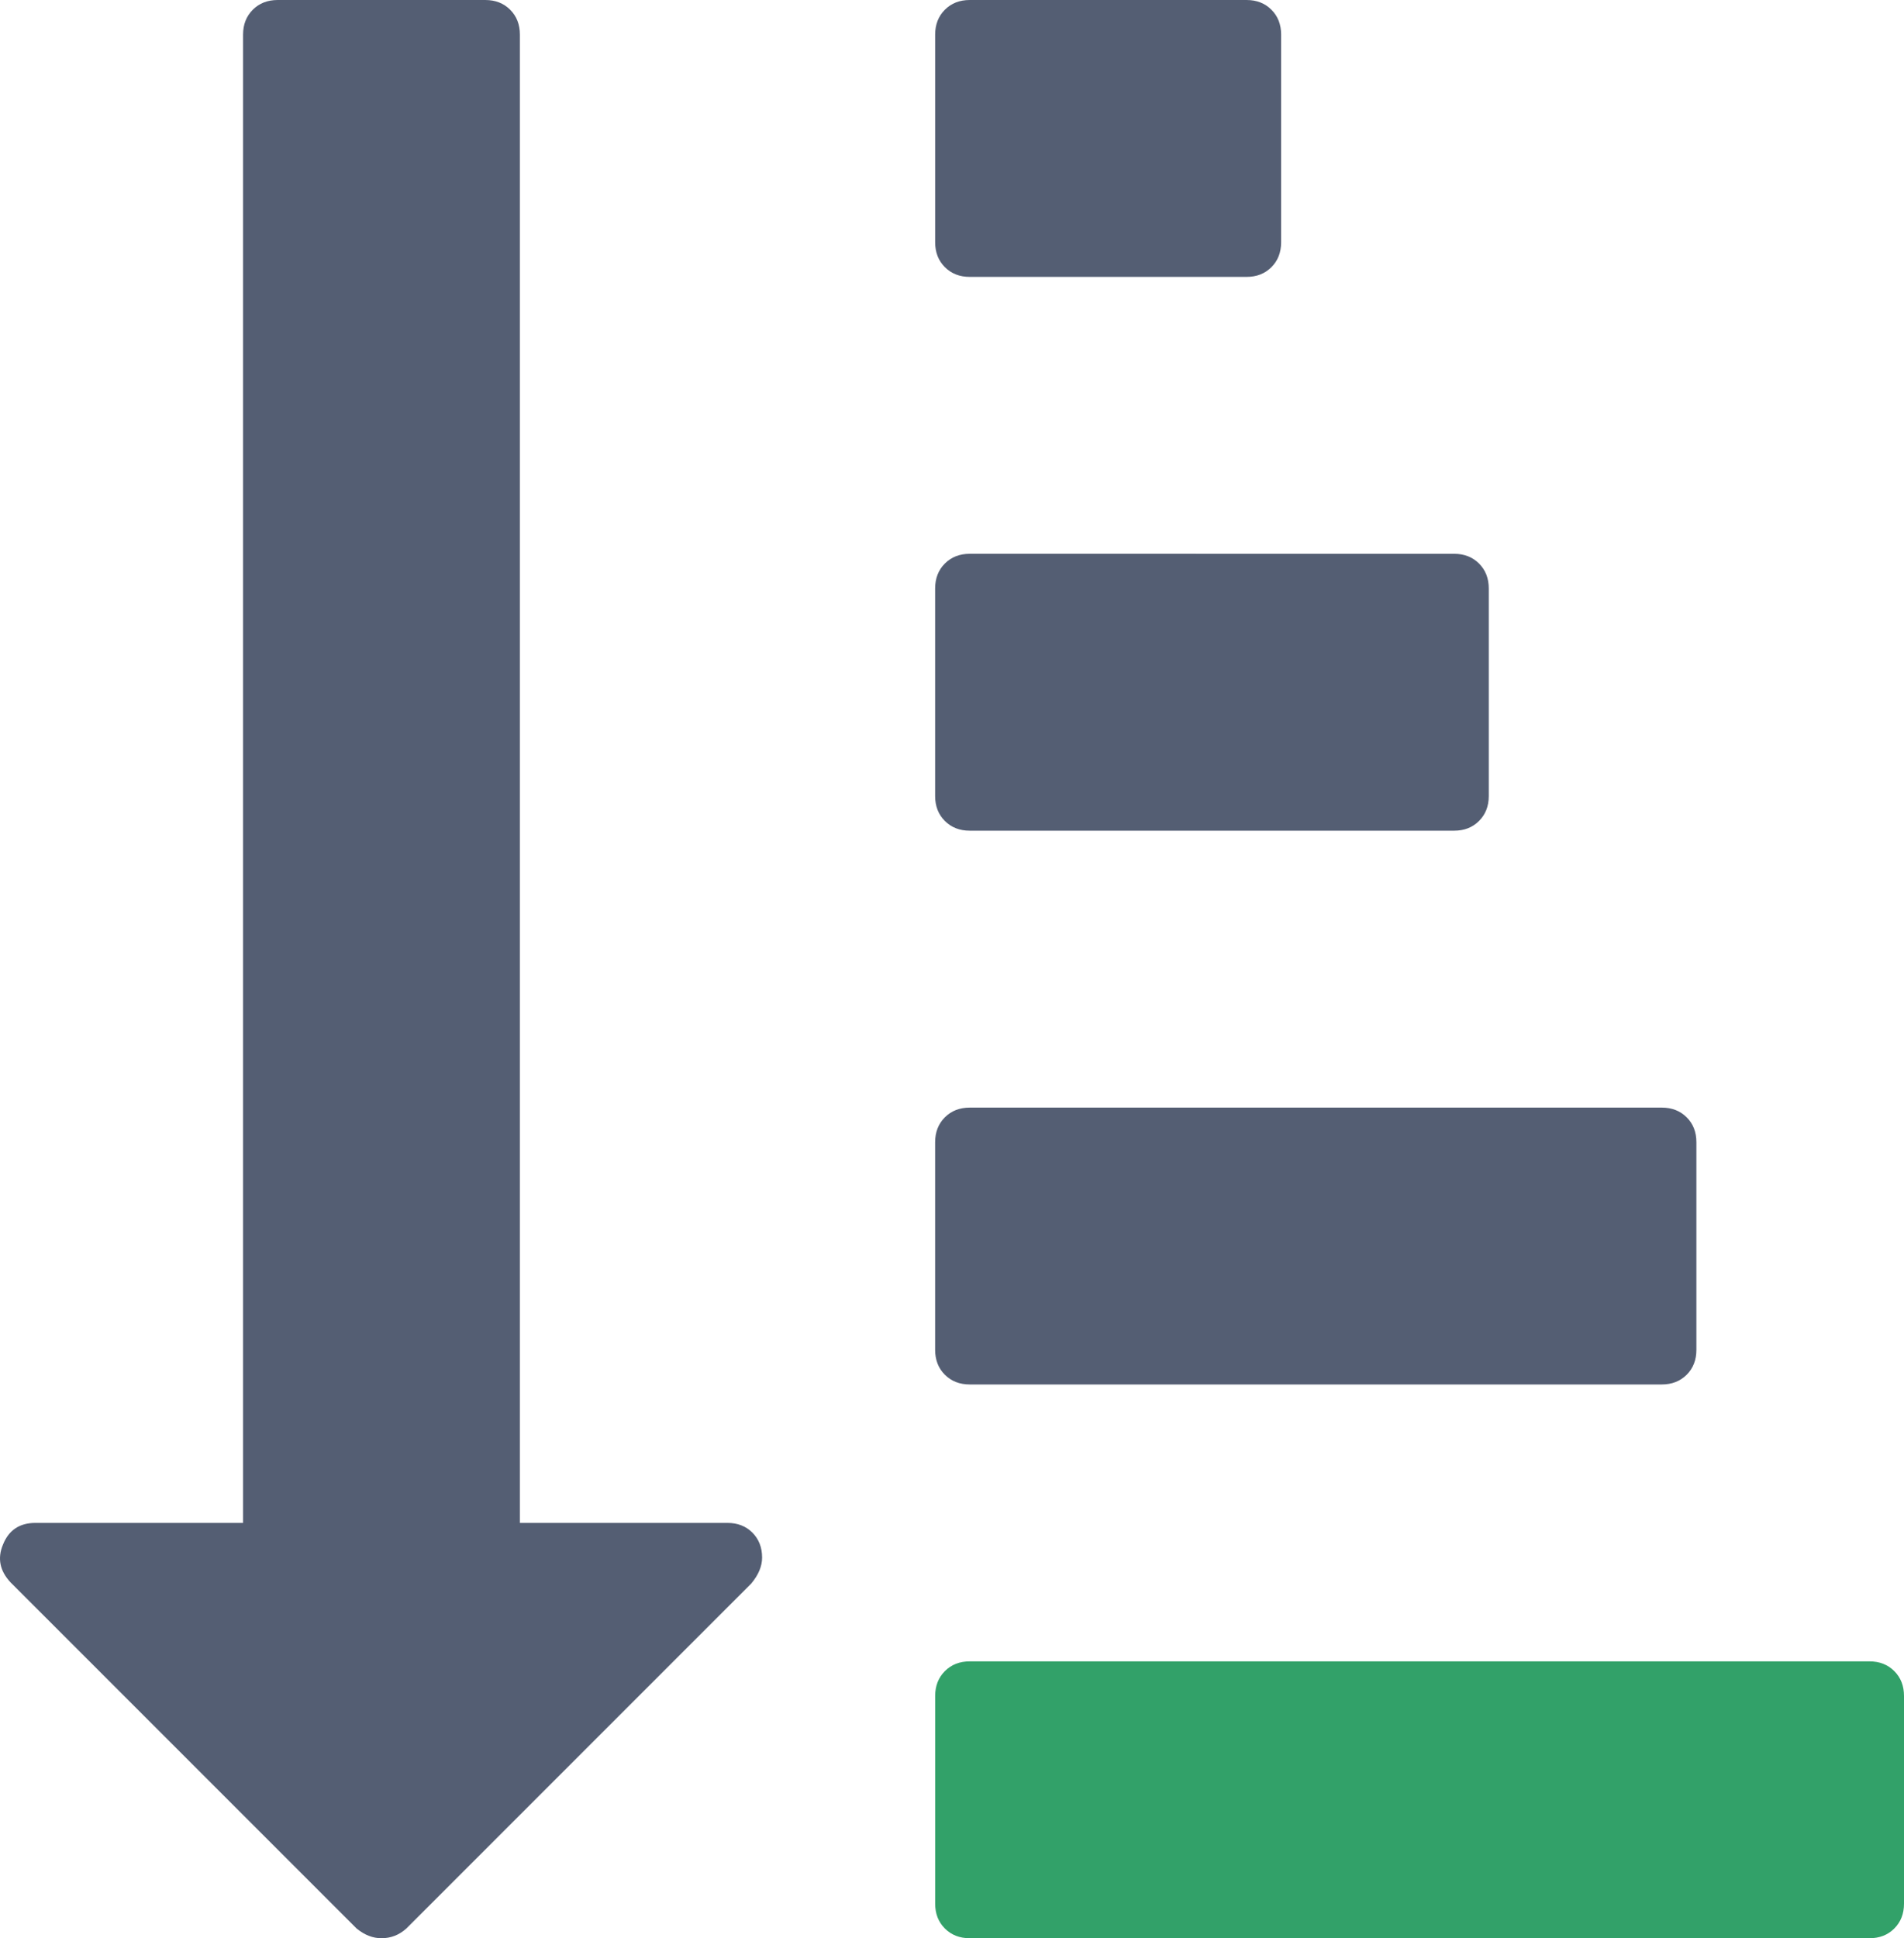
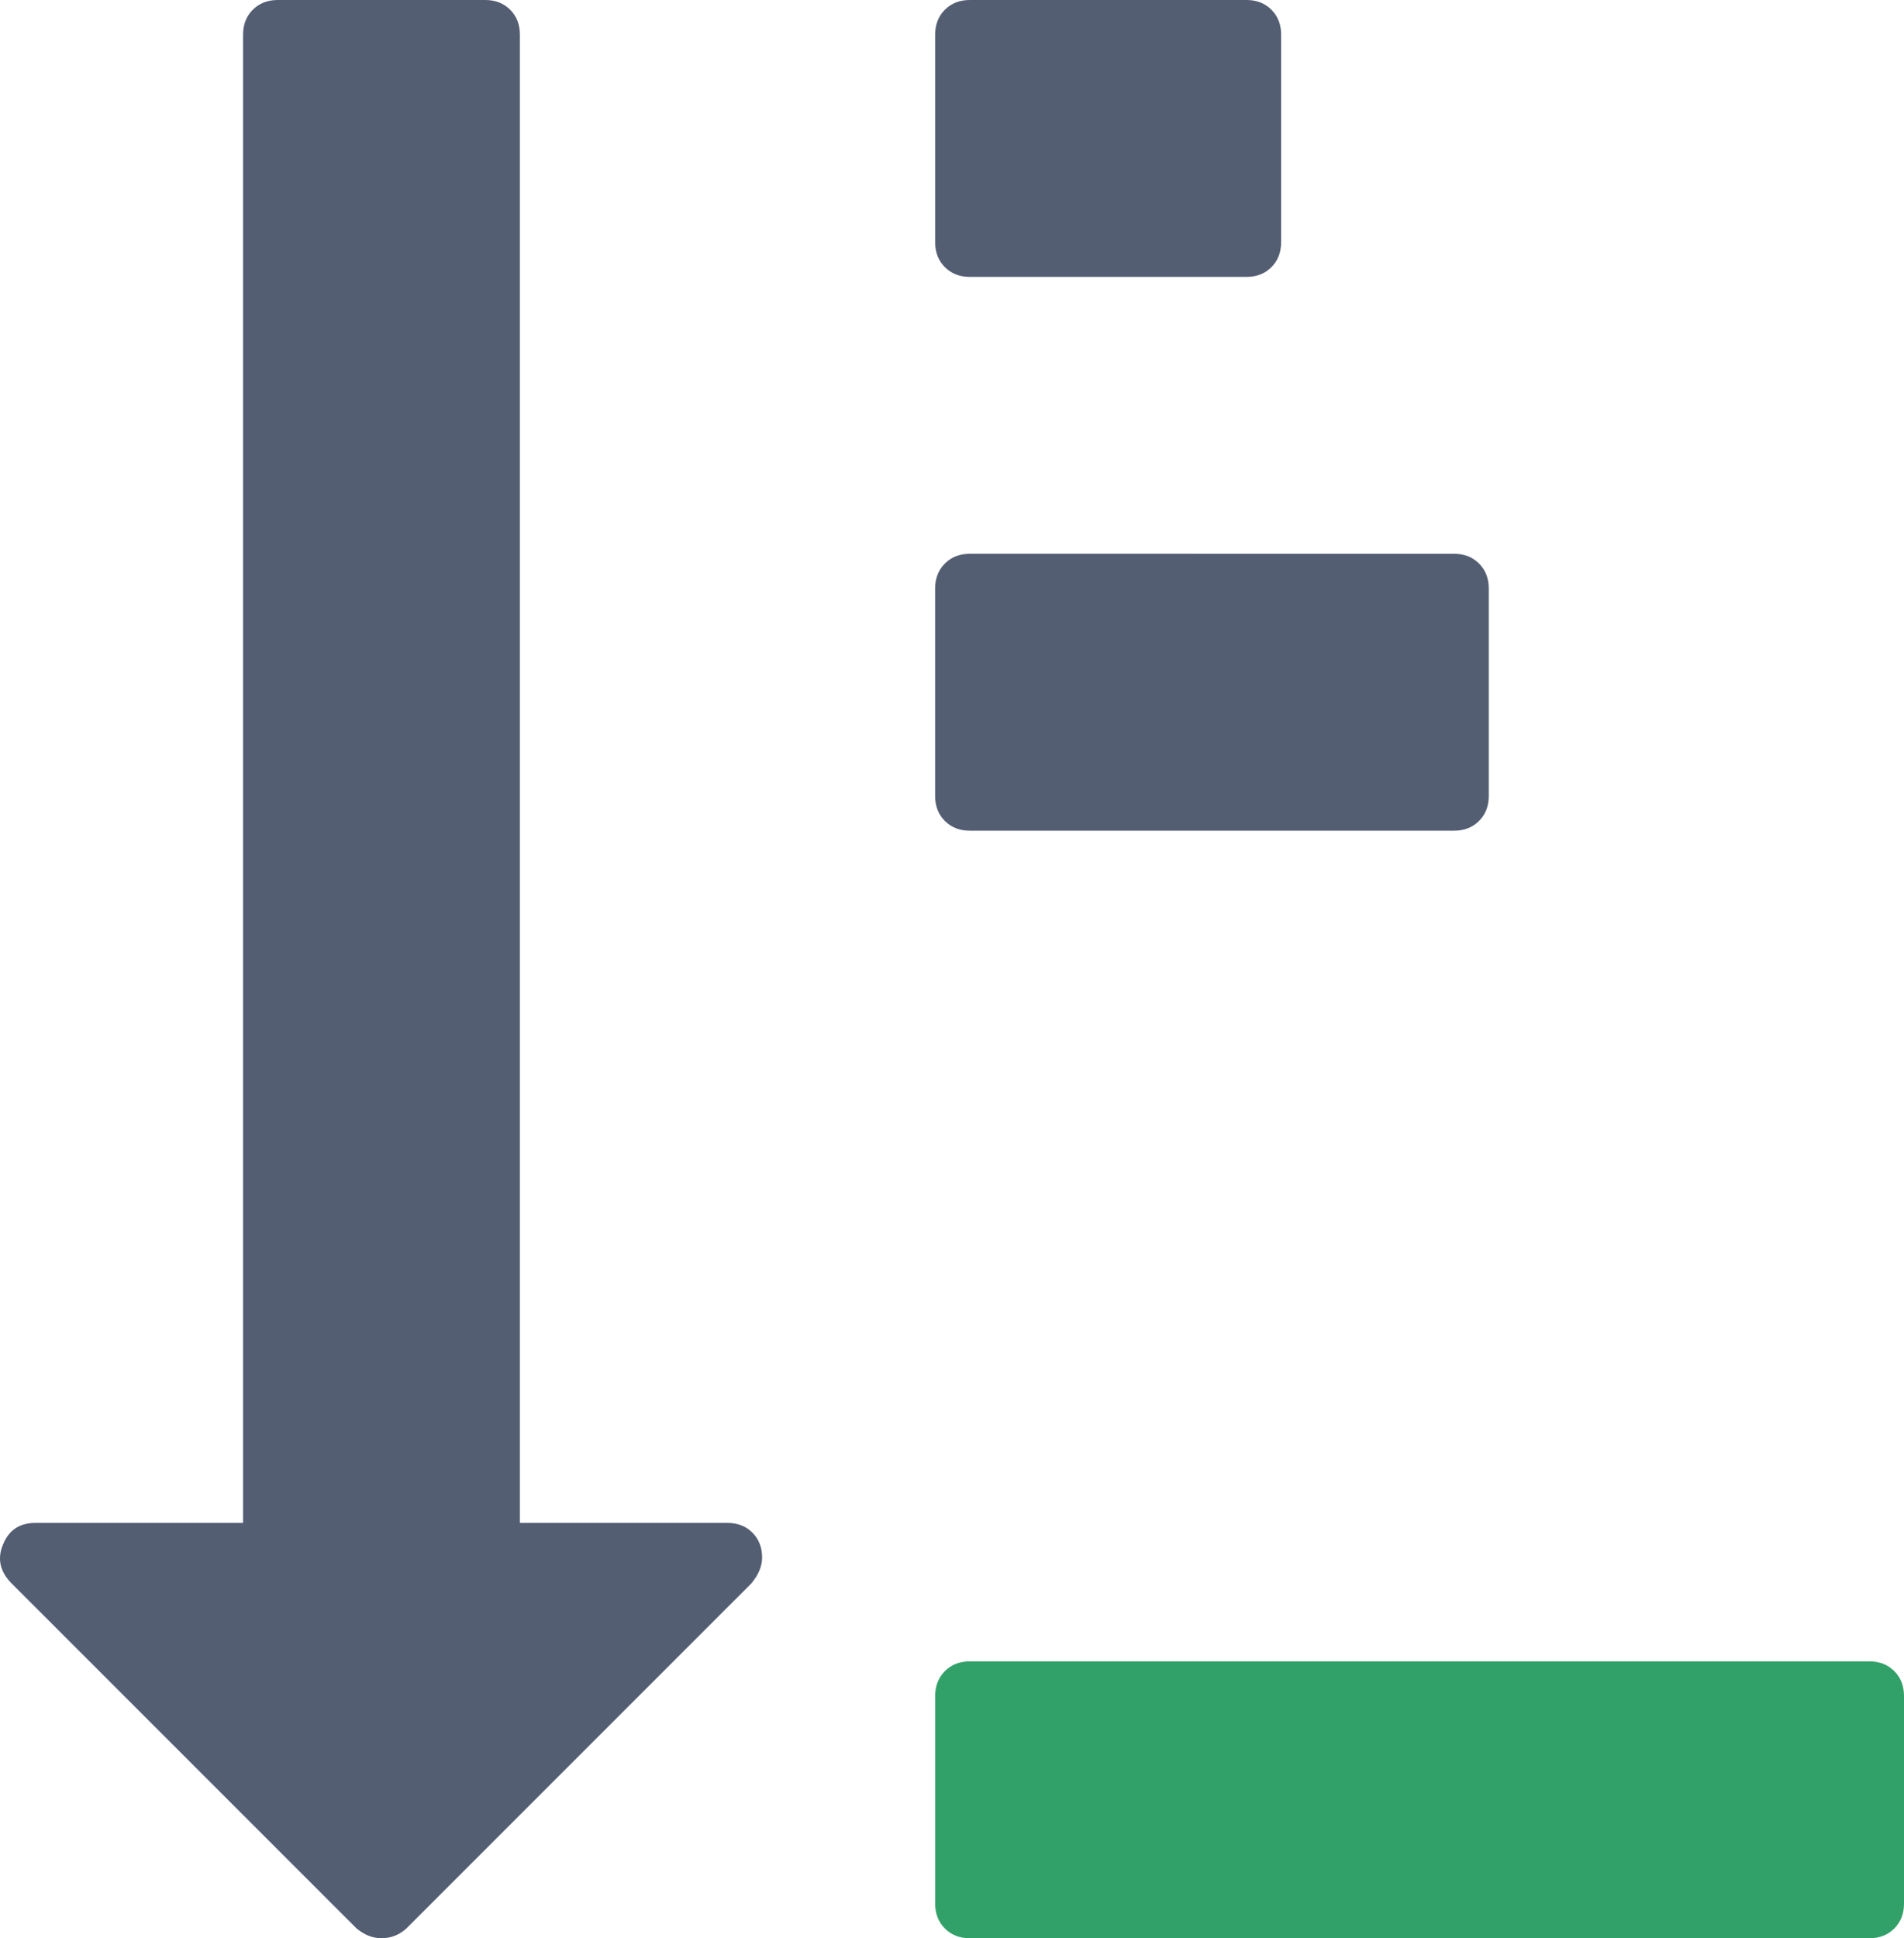
<svg xmlns="http://www.w3.org/2000/svg" version="1.1" id="Capa_1" x="0px" y="0px" width="502.71px" height="511.621px" viewBox="4.457 0 502.71 511.621" enable-background="new 4.457 0 502.71 511.621" xml:space="preserve">
  <g>
    <g>
      <path fill="#545E73" d="M260.495,219.271h127.903c2.666,0,4.854-0.855,6.563-2.57c1.715-1.713,2.574-3.9,2.574-6.567v-54.816    c0-2.667-0.859-4.854-2.574-6.567c-1.707-1.711-3.896-2.57-6.563-2.57H260.495c-2.666,0-4.854,0.855-6.568,2.57    c-1.709,1.713-2.567,3.9-2.567,6.567v54.816c0,2.667,0.854,4.854,2.567,6.567C255.641,218.413,257.829,219.271,260.495,219.271z" />
      <path fill="#545E73" d="M260.497,73.089h73.088c2.666,0,4.854-0.855,6.563-2.568c1.719-1.714,2.563-3.901,2.563-6.567V9.136    c0-2.663-0.846-4.853-2.563-6.567C338.439,0.859,336.25,0,333.584,0h-73.088c-2.666,0-4.854,0.855-6.566,2.568    c-1.709,1.715-2.566,3.905-2.566,6.567v54.818c0,2.666,0.854,4.853,2.566,6.567C255.645,72.23,257.831,73.089,260.497,73.089z" />
      <path fill="#545E73" d="M196.54,401.991h-54.817V9.136c0-2.663-0.854-4.854-2.568-6.567C137.441,0.859,135.254,0,132.587,0H77.769    c-2.663,0-4.856,0.855-6.567,2.568c-1.709,1.715-2.568,3.905-2.568,6.567V401.99H13.816c-4.184,0-7.04,1.898-8.564,5.708    c-1.525,3.621-0.855,6.95,1.997,9.996l91.361,91.361c2.094,1.707,4.281,2.563,6.567,2.563c2.474,0,4.665-0.855,6.567-2.563    l91.076-91.074c1.906-2.279,2.856-4.571,2.856-6.848c0-2.676-0.859-4.855-2.568-6.584    C201.395,402.847,199.208,401.991,196.54,401.991z" />
      <path fill="#32A169" d="M504.604,441.109c-1.715-1.722-3.898-2.573-6.564-2.573h-237.54c-2.666,0-4.854,0.854-6.567,2.573    c-1.709,1.711-2.566,3.897-2.566,6.563v54.815c0,2.673,0.854,4.853,2.566,6.567c1.715,1.711,3.901,2.566,6.567,2.566h237.539    c2.666,0,4.852-0.855,6.565-2.566c1.712-1.719,2.563-3.896,2.563-6.567v-54.815C507.172,445.011,506.315,442.82,504.604,441.109z" />
-       <path fill="#545E73" d="M260.495,365.445H443.22c2.664,0,4.855-0.855,6.57-2.566c1.709-1.711,2.563-3.901,2.563-6.563v-54.823    c0-2.662-0.854-4.854-2.563-6.563c-1.717-1.711-3.906-2.565-6.57-2.565H260.495c-2.666,0-4.854,0.854-6.568,2.565    c-1.709,1.711-2.567,3.898-2.567,6.563v54.823c0,2.658,0.854,4.853,2.567,6.563C255.641,364.59,257.829,365.445,260.495,365.445z" />
    </g>
  </g>
</svg>